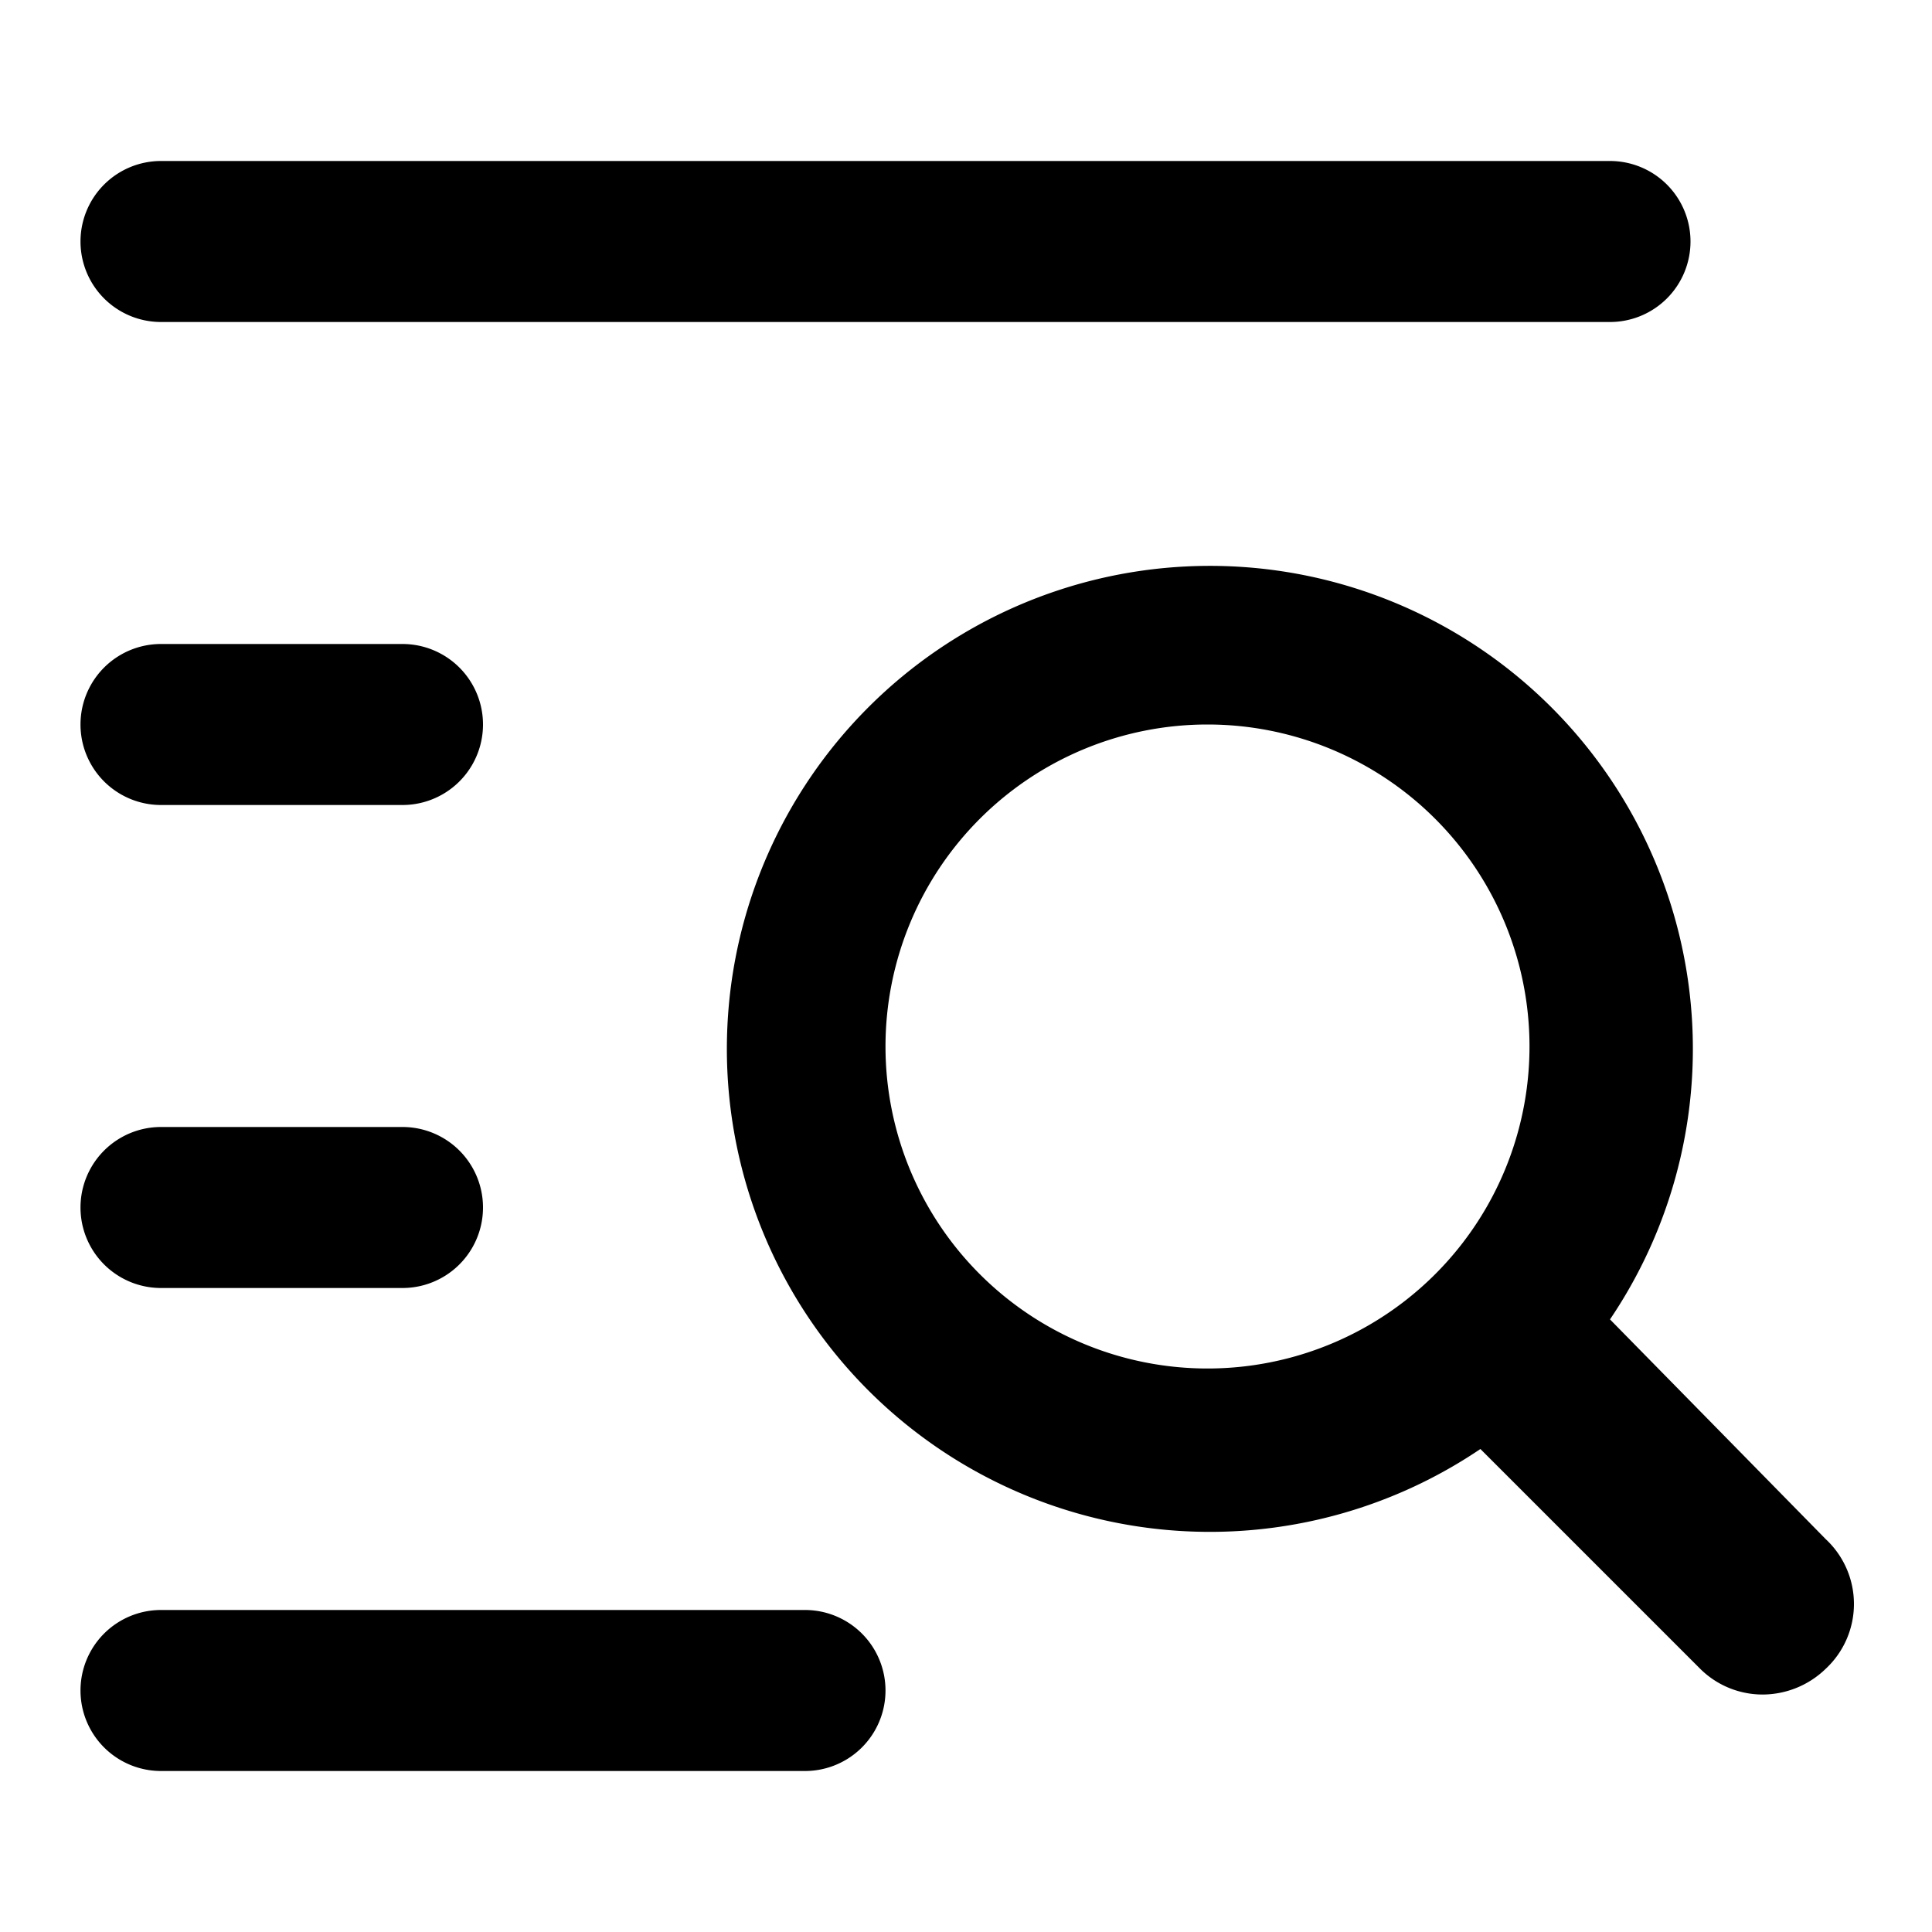
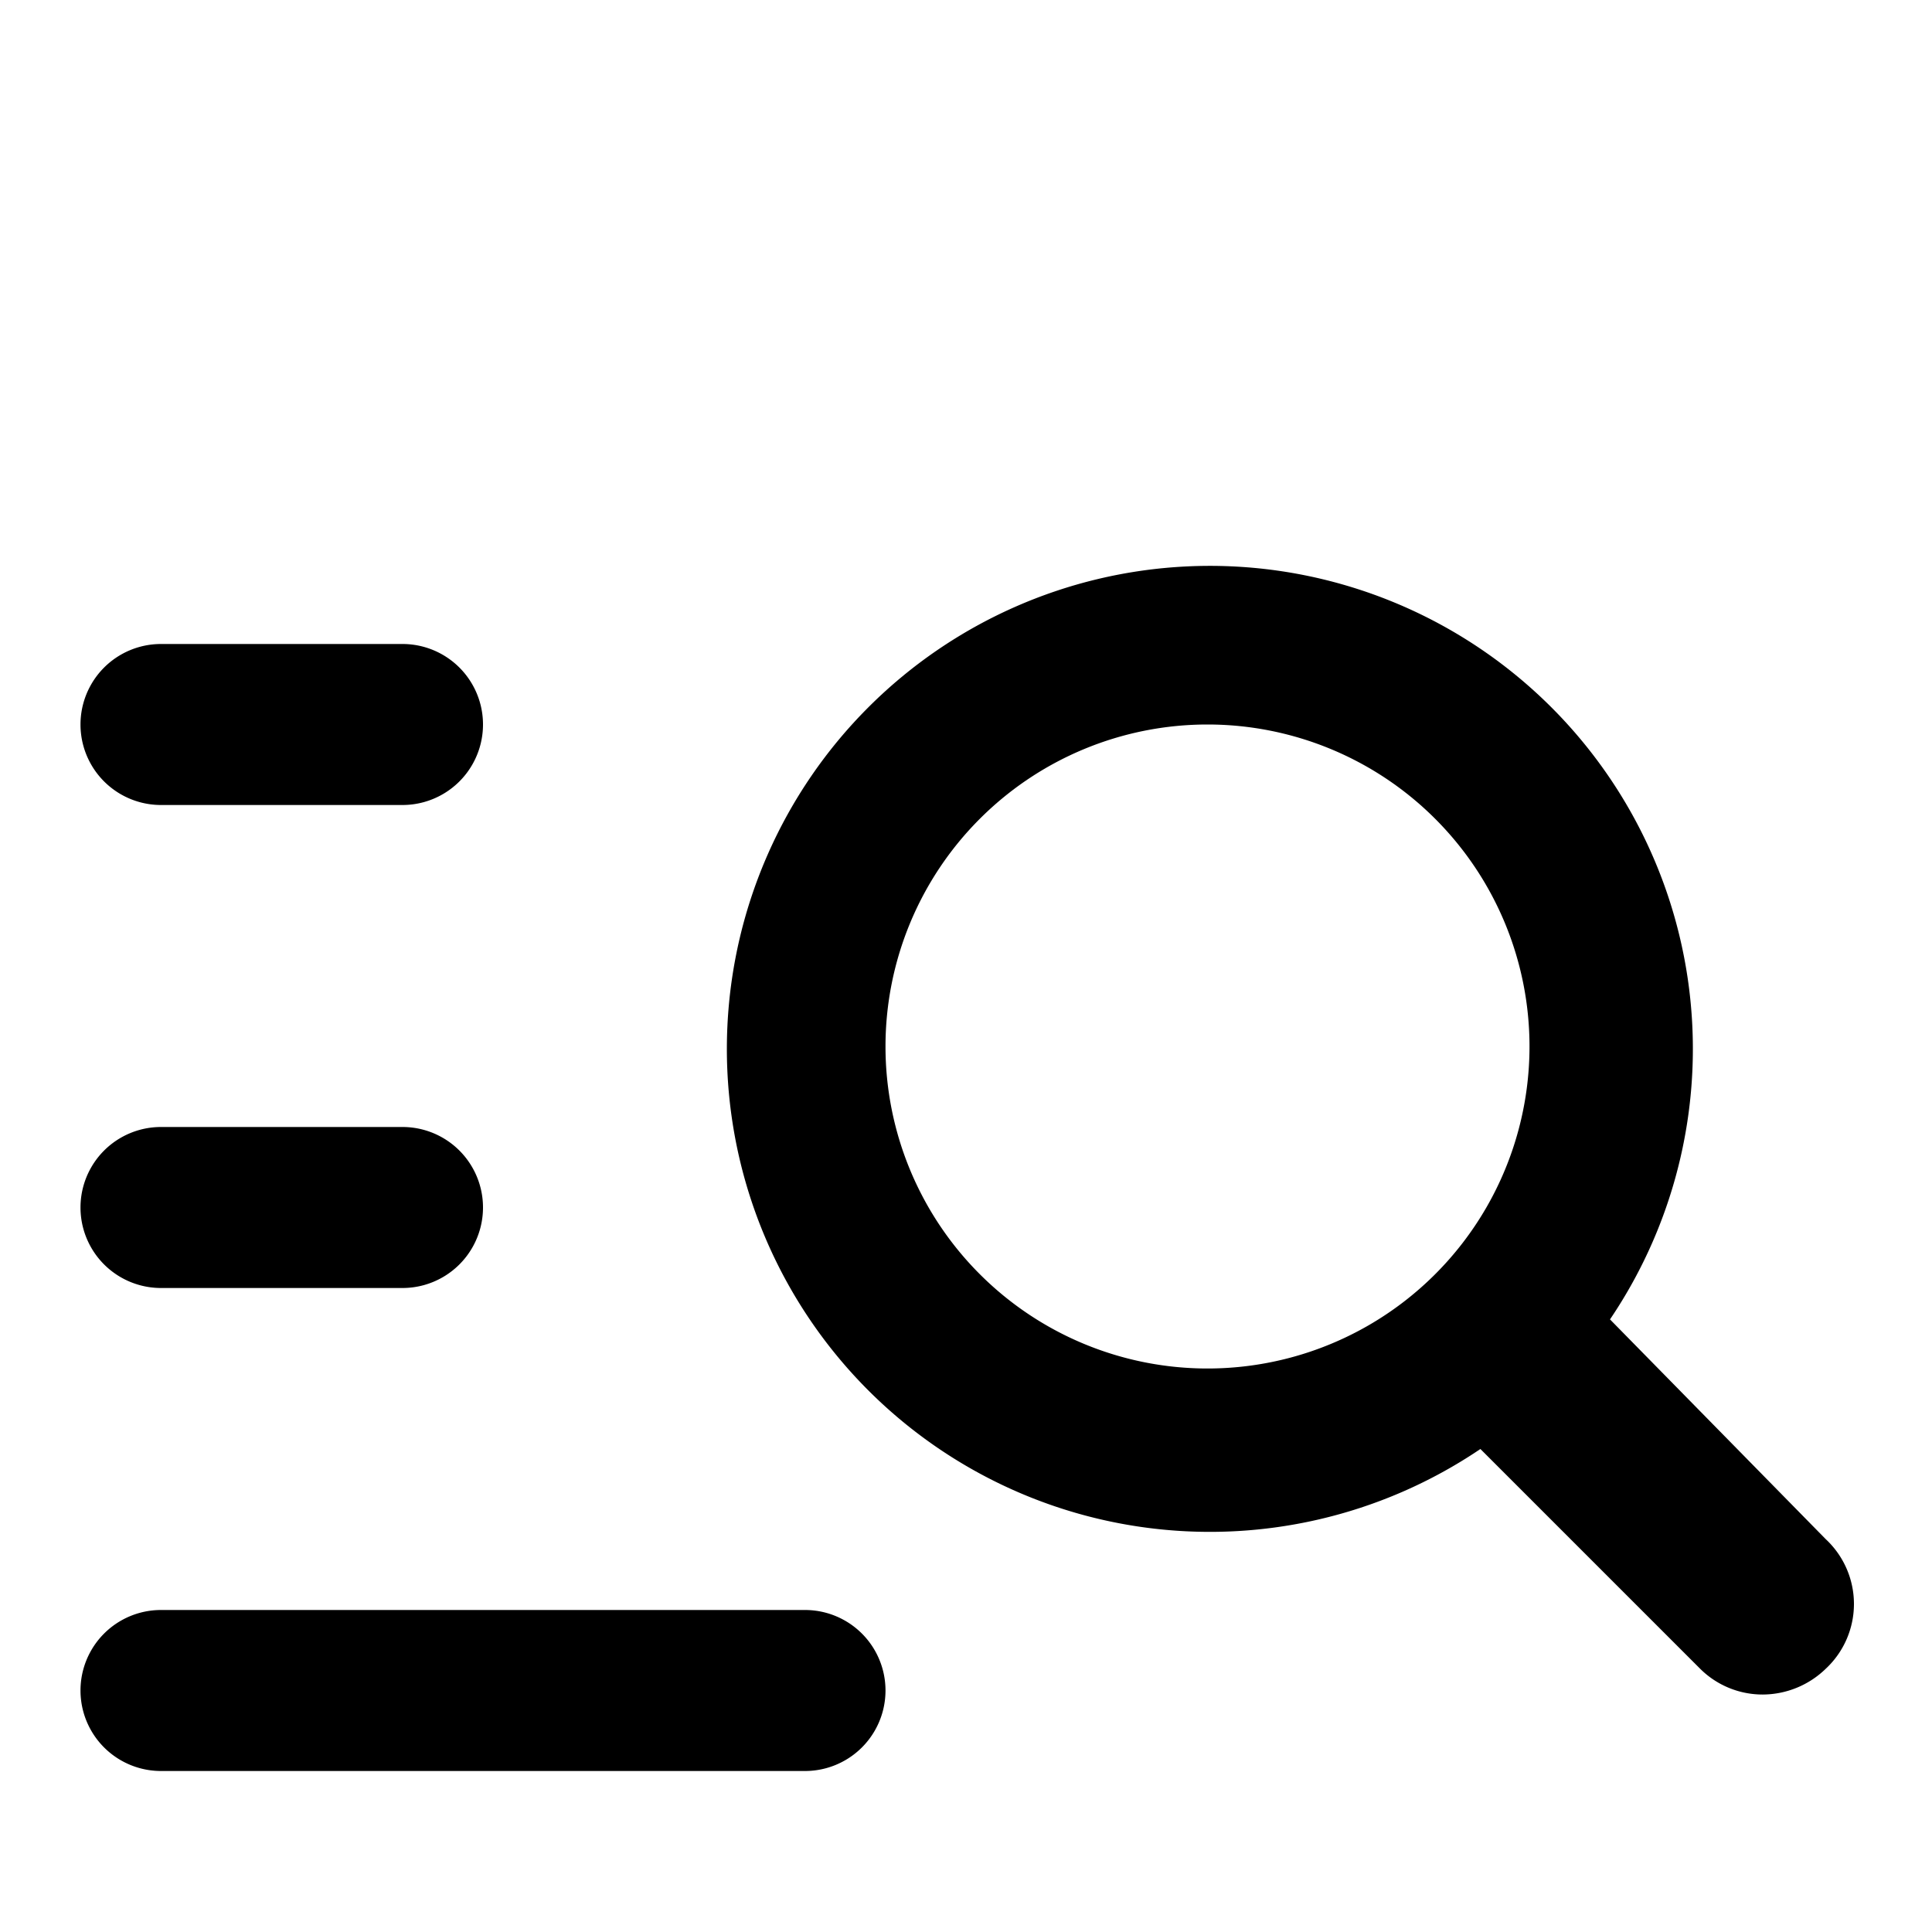
<svg xmlns="http://www.w3.org/2000/svg" viewBox="0 0 24 24">
  <title>AdvancedSearch</title>
  <style type="text/css">
  .clr{fill: black;}
</style>
-   <path class="clr" d="M2,4H20a1,1,0,0,0,1-1,1,1,0,0,0-1-1H2A1,1,0,0,0,1,3,1,1,0,0,0,2,4Z" />
  <path class="clr" d="M10,20H2a1,1,0,0,0,0,2h8a1,1,0,0,0,0-2Z" />
  <path class="clr" d="M2,10H5A1,1,0,0,0,5,8H2a1,1,0,0,0,0,2Z" />
  <path class="clr" d="M2,16H5a1,1,0,0,0,0-2H2a1,1,0,0,0,0,2Z" />
  <path class="clr" d="M22.68,19.12,20,16.39A6,6,0,1,0,18.39,18l2.73,2.73a1.1,1.1,0,0,0,.78.32,1.13,1.13,0,0,0,.78-.32A1.1,1.1,0,0,0,22.68,19.12ZM15,17a4,4,0,1,1,4-4A4,4,0,0,1,15,17Z" />
</svg>